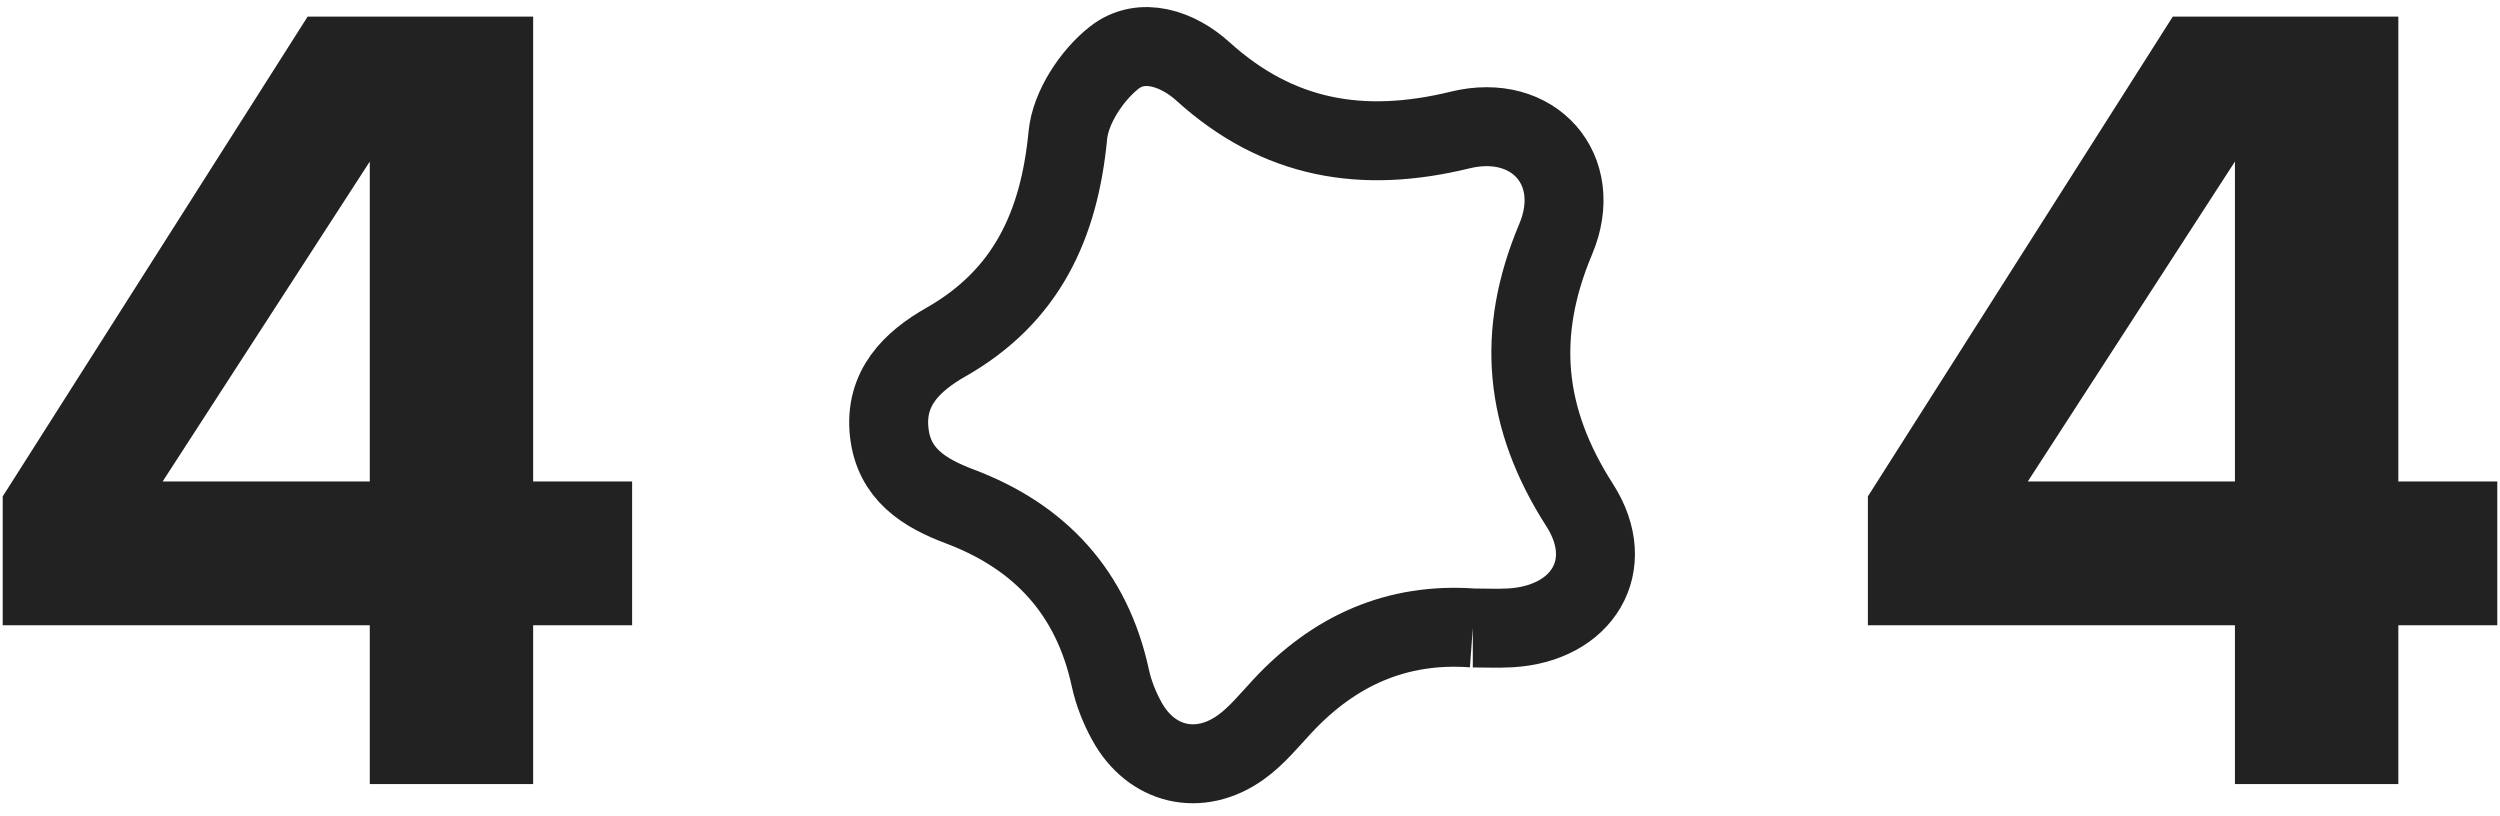
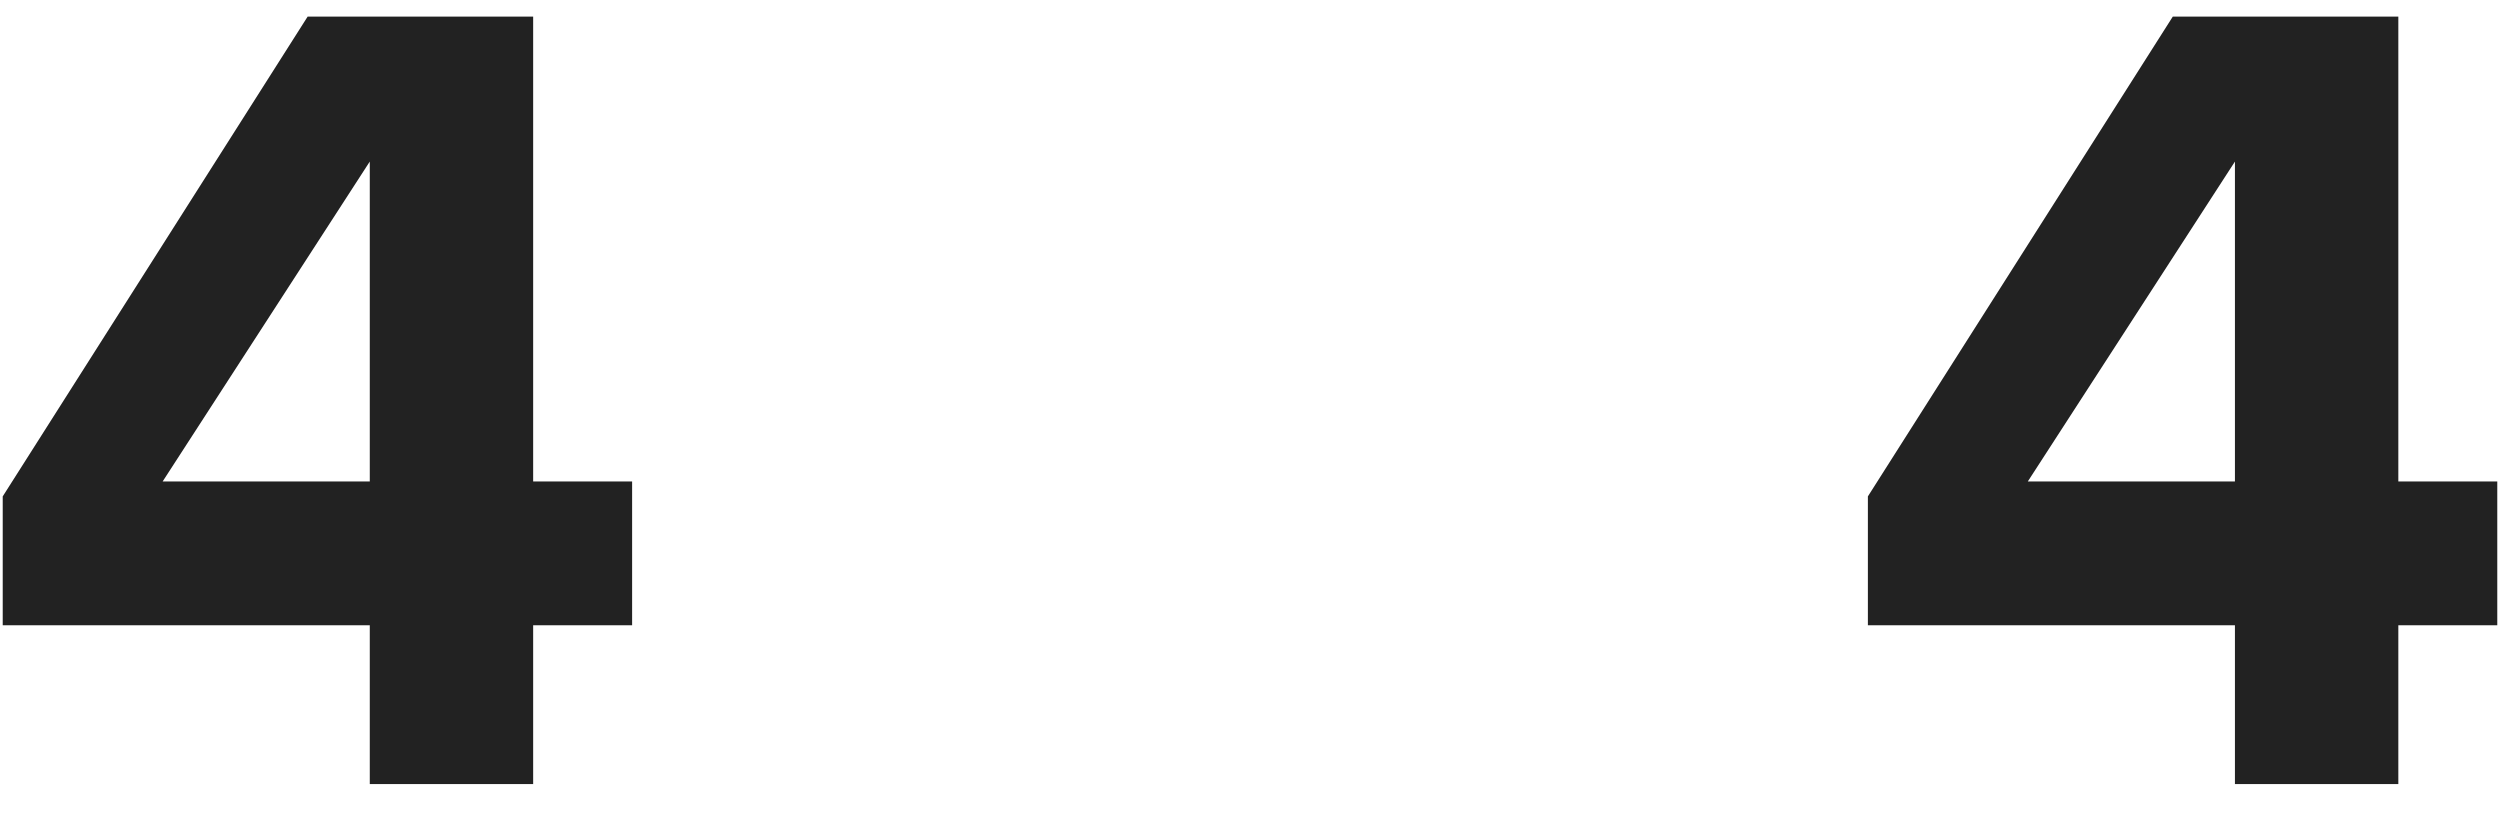
<svg xmlns="http://www.w3.org/2000/svg" xmlns:ns1="http://www.bohemiancoding.com/sketch/ns" width="190px" height="62px" viewBox="0 0 190 62" version="1.1">
  <g id="06-Contact-us" stroke="none" stroke-width="1" fill="none" fill-rule="evenodd" ns1:type="MSPage">
    <g id="404" ns1:type="MSArtboardGroup" transform="translate(-705, -308)">
      <g id="Imported-Layers-+-4----4" ns1:type="MSLayerGroup" transform="translate(705, 308.333)">
-         <path d="M111.933,47.392 C106.131,46.969 101.376,49.132 97.461,53.338 C96.452,54.422 95.493,55.61 94.303,56.46 C91.142,58.721 87.486,57.849 85.634,54.463 C85.079,53.45 84.631,52.33 84.388,51.203 C82.988,44.719 79.062,40.463 72.954,38.161 C70.209,37.127 67.933,35.704 67.581,32.526 C67.21,29.173 69.302,27.139 71.883,25.672 C78.028,22.177 80.502,16.772 81.156,9.945 C81.356,7.847 82.967,5.399 84.675,4.054 C86.768,2.405 89.531,3.379 91.418,5.09 C97.149,10.284 103.56,11.359 110.968,9.548 C116.564,8.179 120.452,12.575 118.235,17.835 C115.185,25.075 115.845,31.489 120.056,38.059 C122.998,42.648 120.257,47.069 114.795,47.384 C113.843,47.439 112.887,47.392 111.933,47.392" id="Imported-Layers" stroke="#222222" stroke-width="6" ns1:type="MSShapeGroup" />
-         <path d="M40.52,59.255 L40.52,47.188 L48.041,47.188 L48.041,36.257 L40.52,36.257 L40.52,0.928 L23.381,0.928 L0.207,37.393 L0.207,47.188 L28.103,47.188 L28.103,59.255 L40.52,59.255 Z M28.103,36.257 L12.362,36.257 L28.103,11.946 L28.103,36.257 Z M182.273,59.255 L182.273,47.188 L189.793,47.188 L189.793,36.257 L182.273,36.257 L182.273,0.928 L165.133,0.928 L141.959,37.393 L141.959,47.188 L169.855,47.188 L169.855,59.255 L182.273,59.255 Z M169.855,36.257 L154.114,36.257 L169.855,11.946 L169.855,36.257 Z" id="4----4" fill="#222222" ns1:type="MSShapeGroup" />
+         <path d="M40.52,59.255 L40.52,47.188 L48.041,47.188 L48.041,36.257 L40.52,36.257 L40.52,0.928 L23.381,0.928 L0.207,37.393 L0.207,47.188 L28.103,47.188 L28.103,59.255 L40.52,59.255 Z M28.103,36.257 L12.362,36.257 L28.103,11.946 L28.103,36.257 Z M182.273,59.255 L182.273,47.188 L189.793,47.188 L189.793,36.257 L182.273,36.257 L182.273,0.928 L165.133,0.928 L141.959,37.393 L141.959,47.188 L169.855,47.188 L169.855,59.255 L182.273,59.255 Z M169.855,36.257 L154.114,36.257 L169.855,11.946 L169.855,36.257 " id="4----4" fill="#222222" ns1:type="MSShapeGroup" />
      </g>
    </g>
  </g>
</svg>